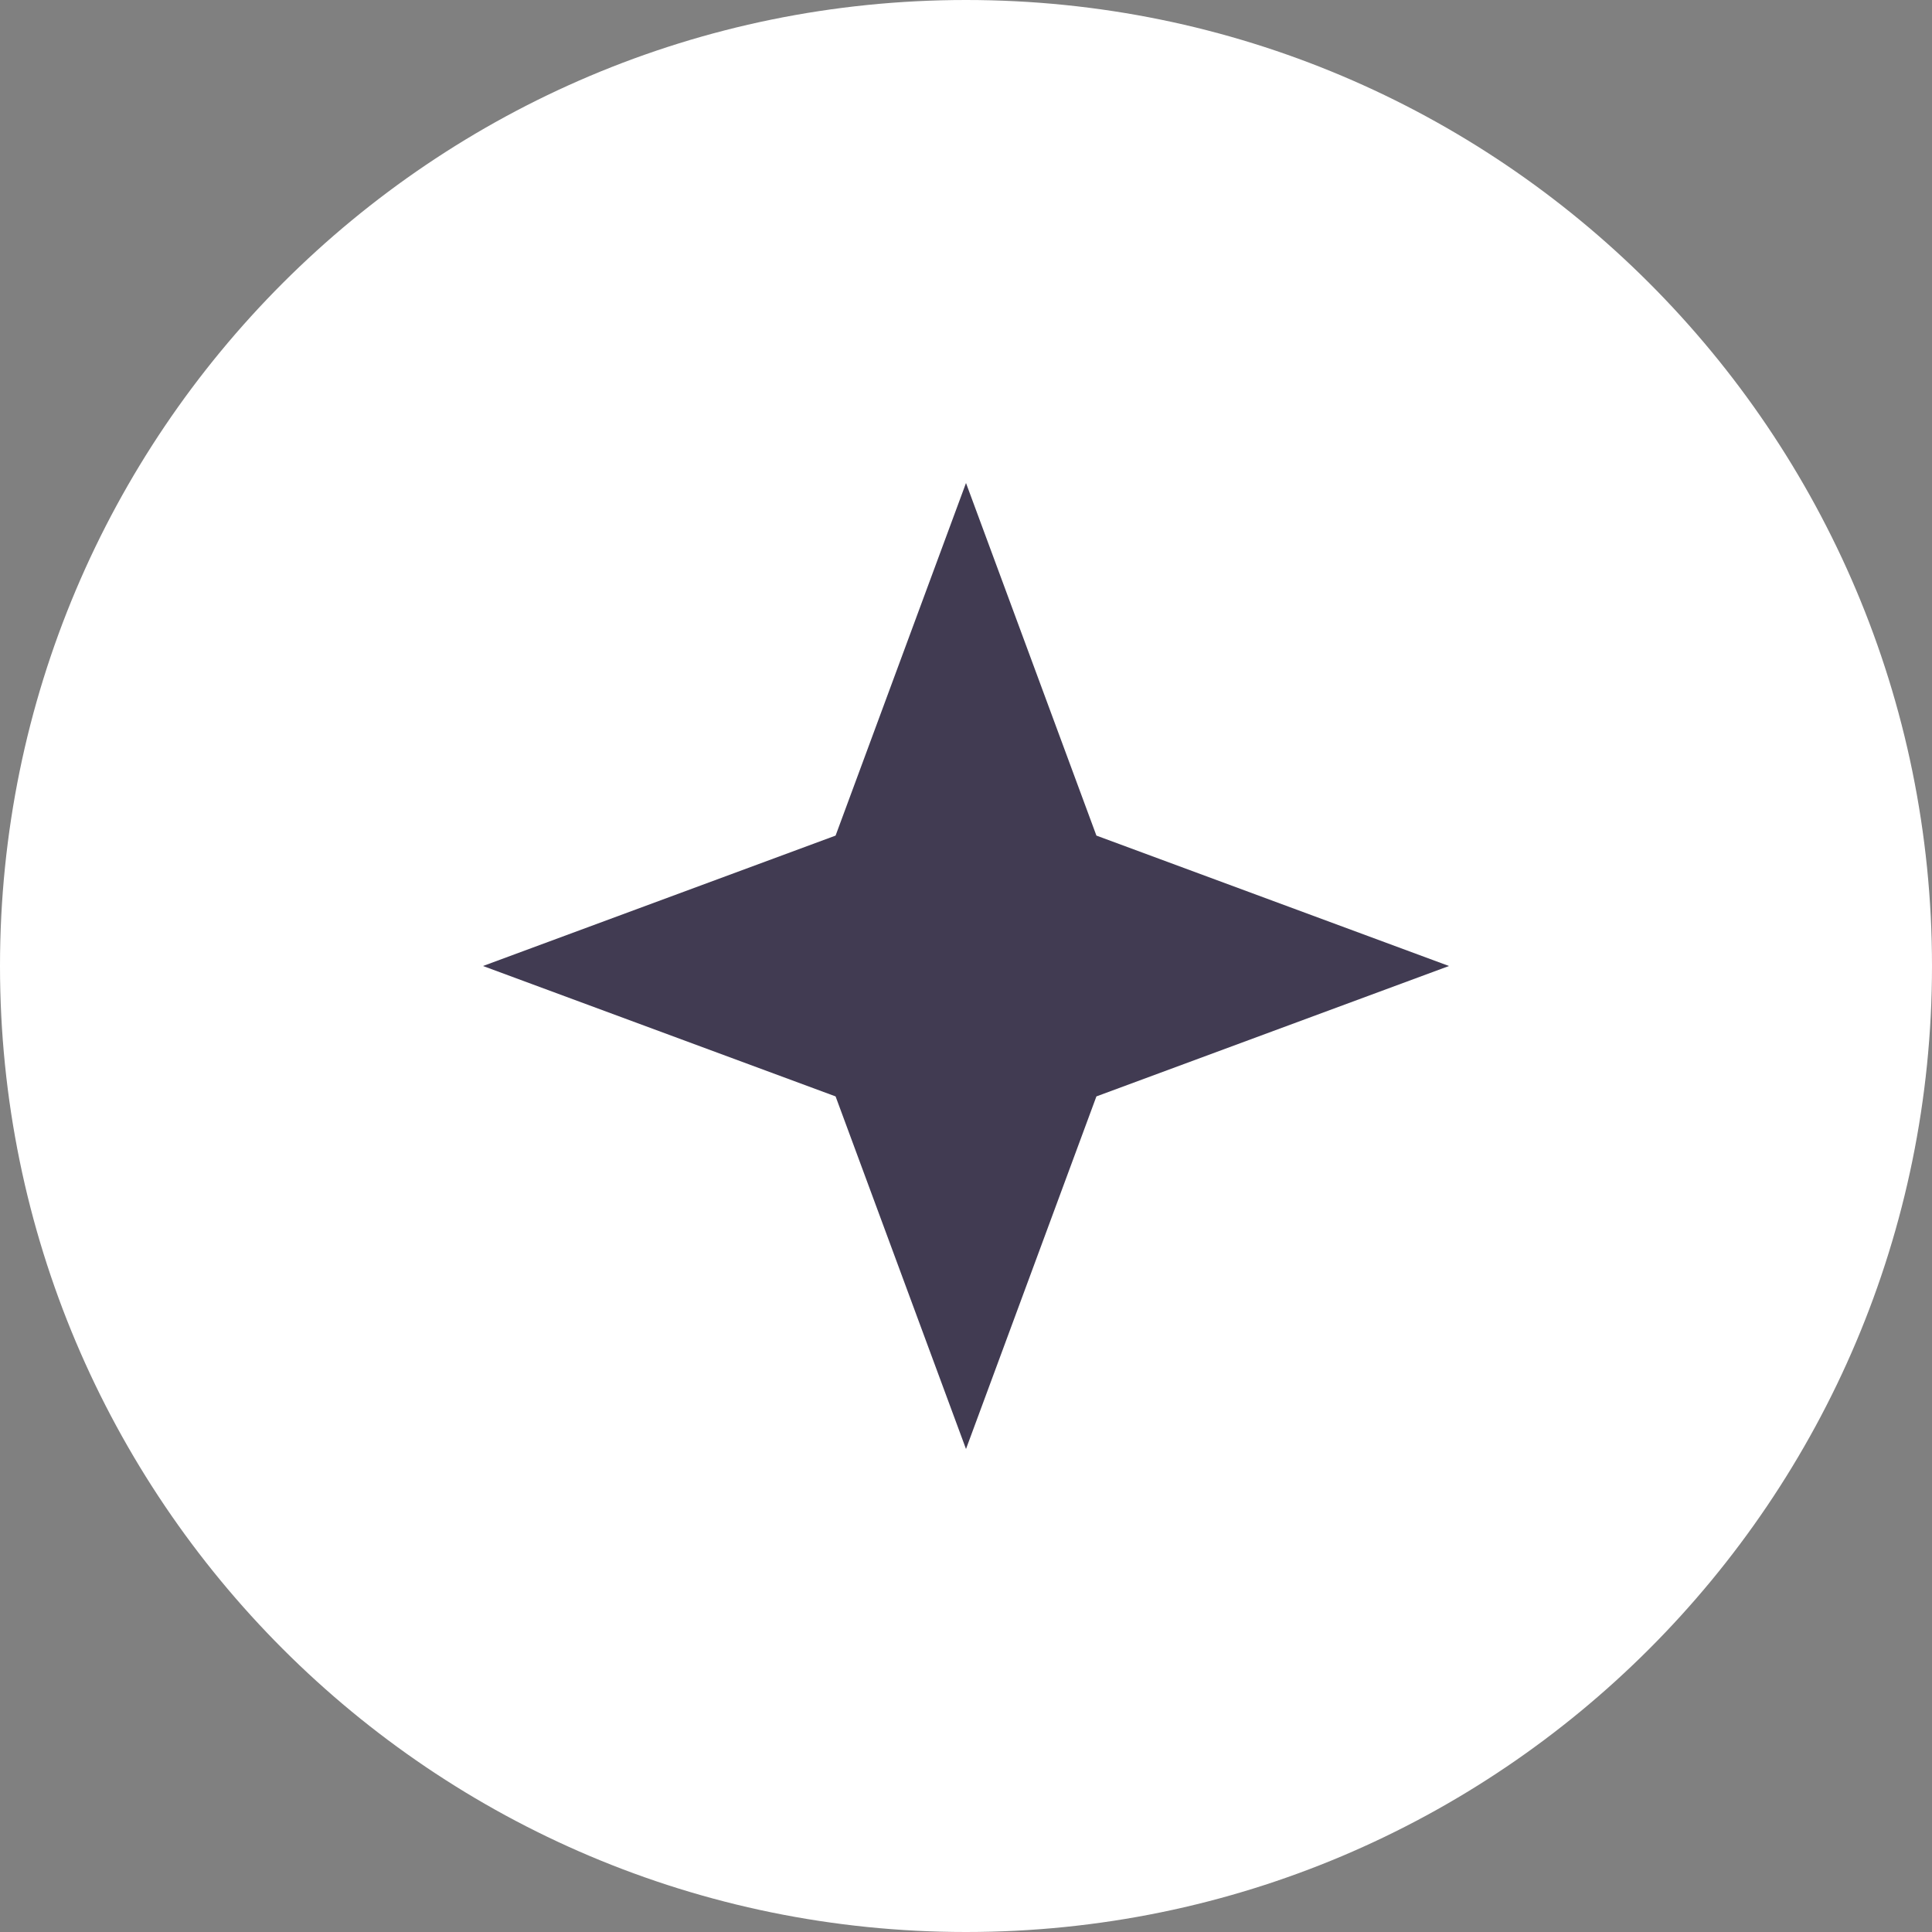
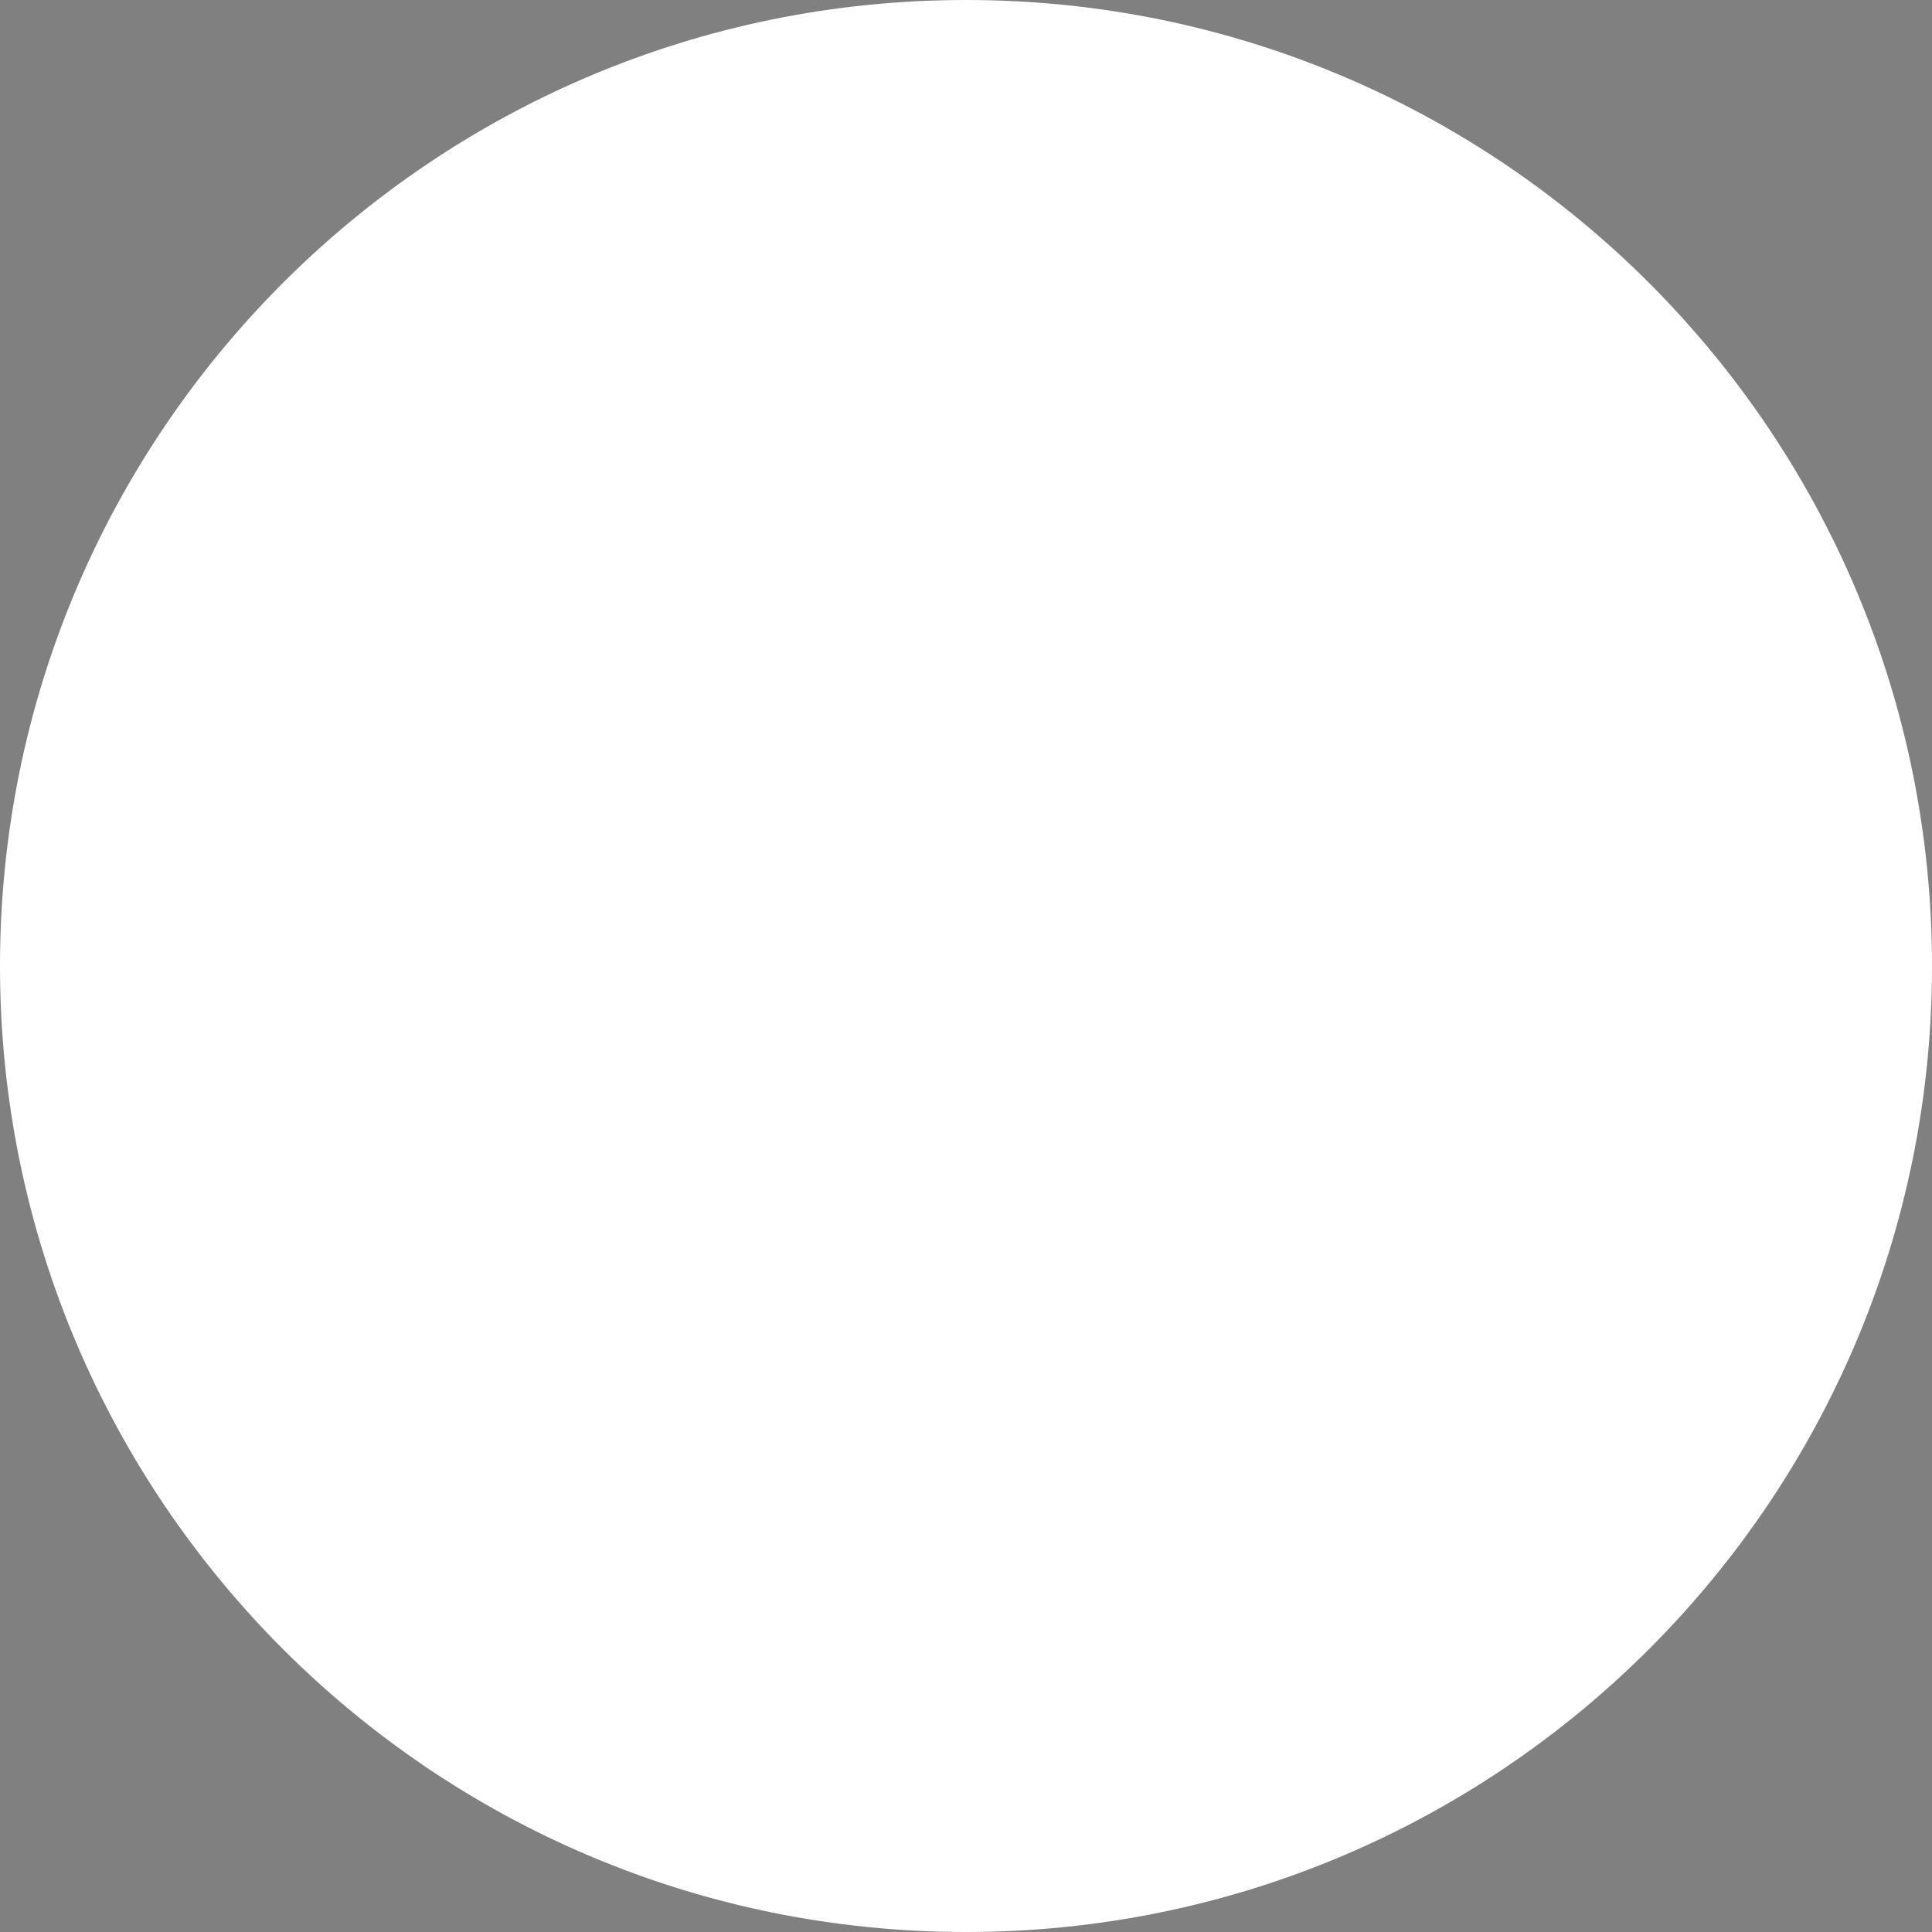
<svg xmlns="http://www.w3.org/2000/svg" width="12" height="12" viewBox="0 0 12 12" fill="none">
  <rect x="0" y="0" width="12" height="12" fill="#808080" stroke="none" />
  <path d="M12 6C12 9.314 9.314 12 6 12C2.686 12 0 9.314 0 6C0 2.686 2.686 0 6 0C9.314 0 12 2.686 12 6Z" fill="white" />
-   <path d="M6 3L6.81 5.19L9 6L6.81 6.81L6 9L5.19 6.81L3 6L5.19 5.19L6 3Z" fill="#413B52" />
</svg>